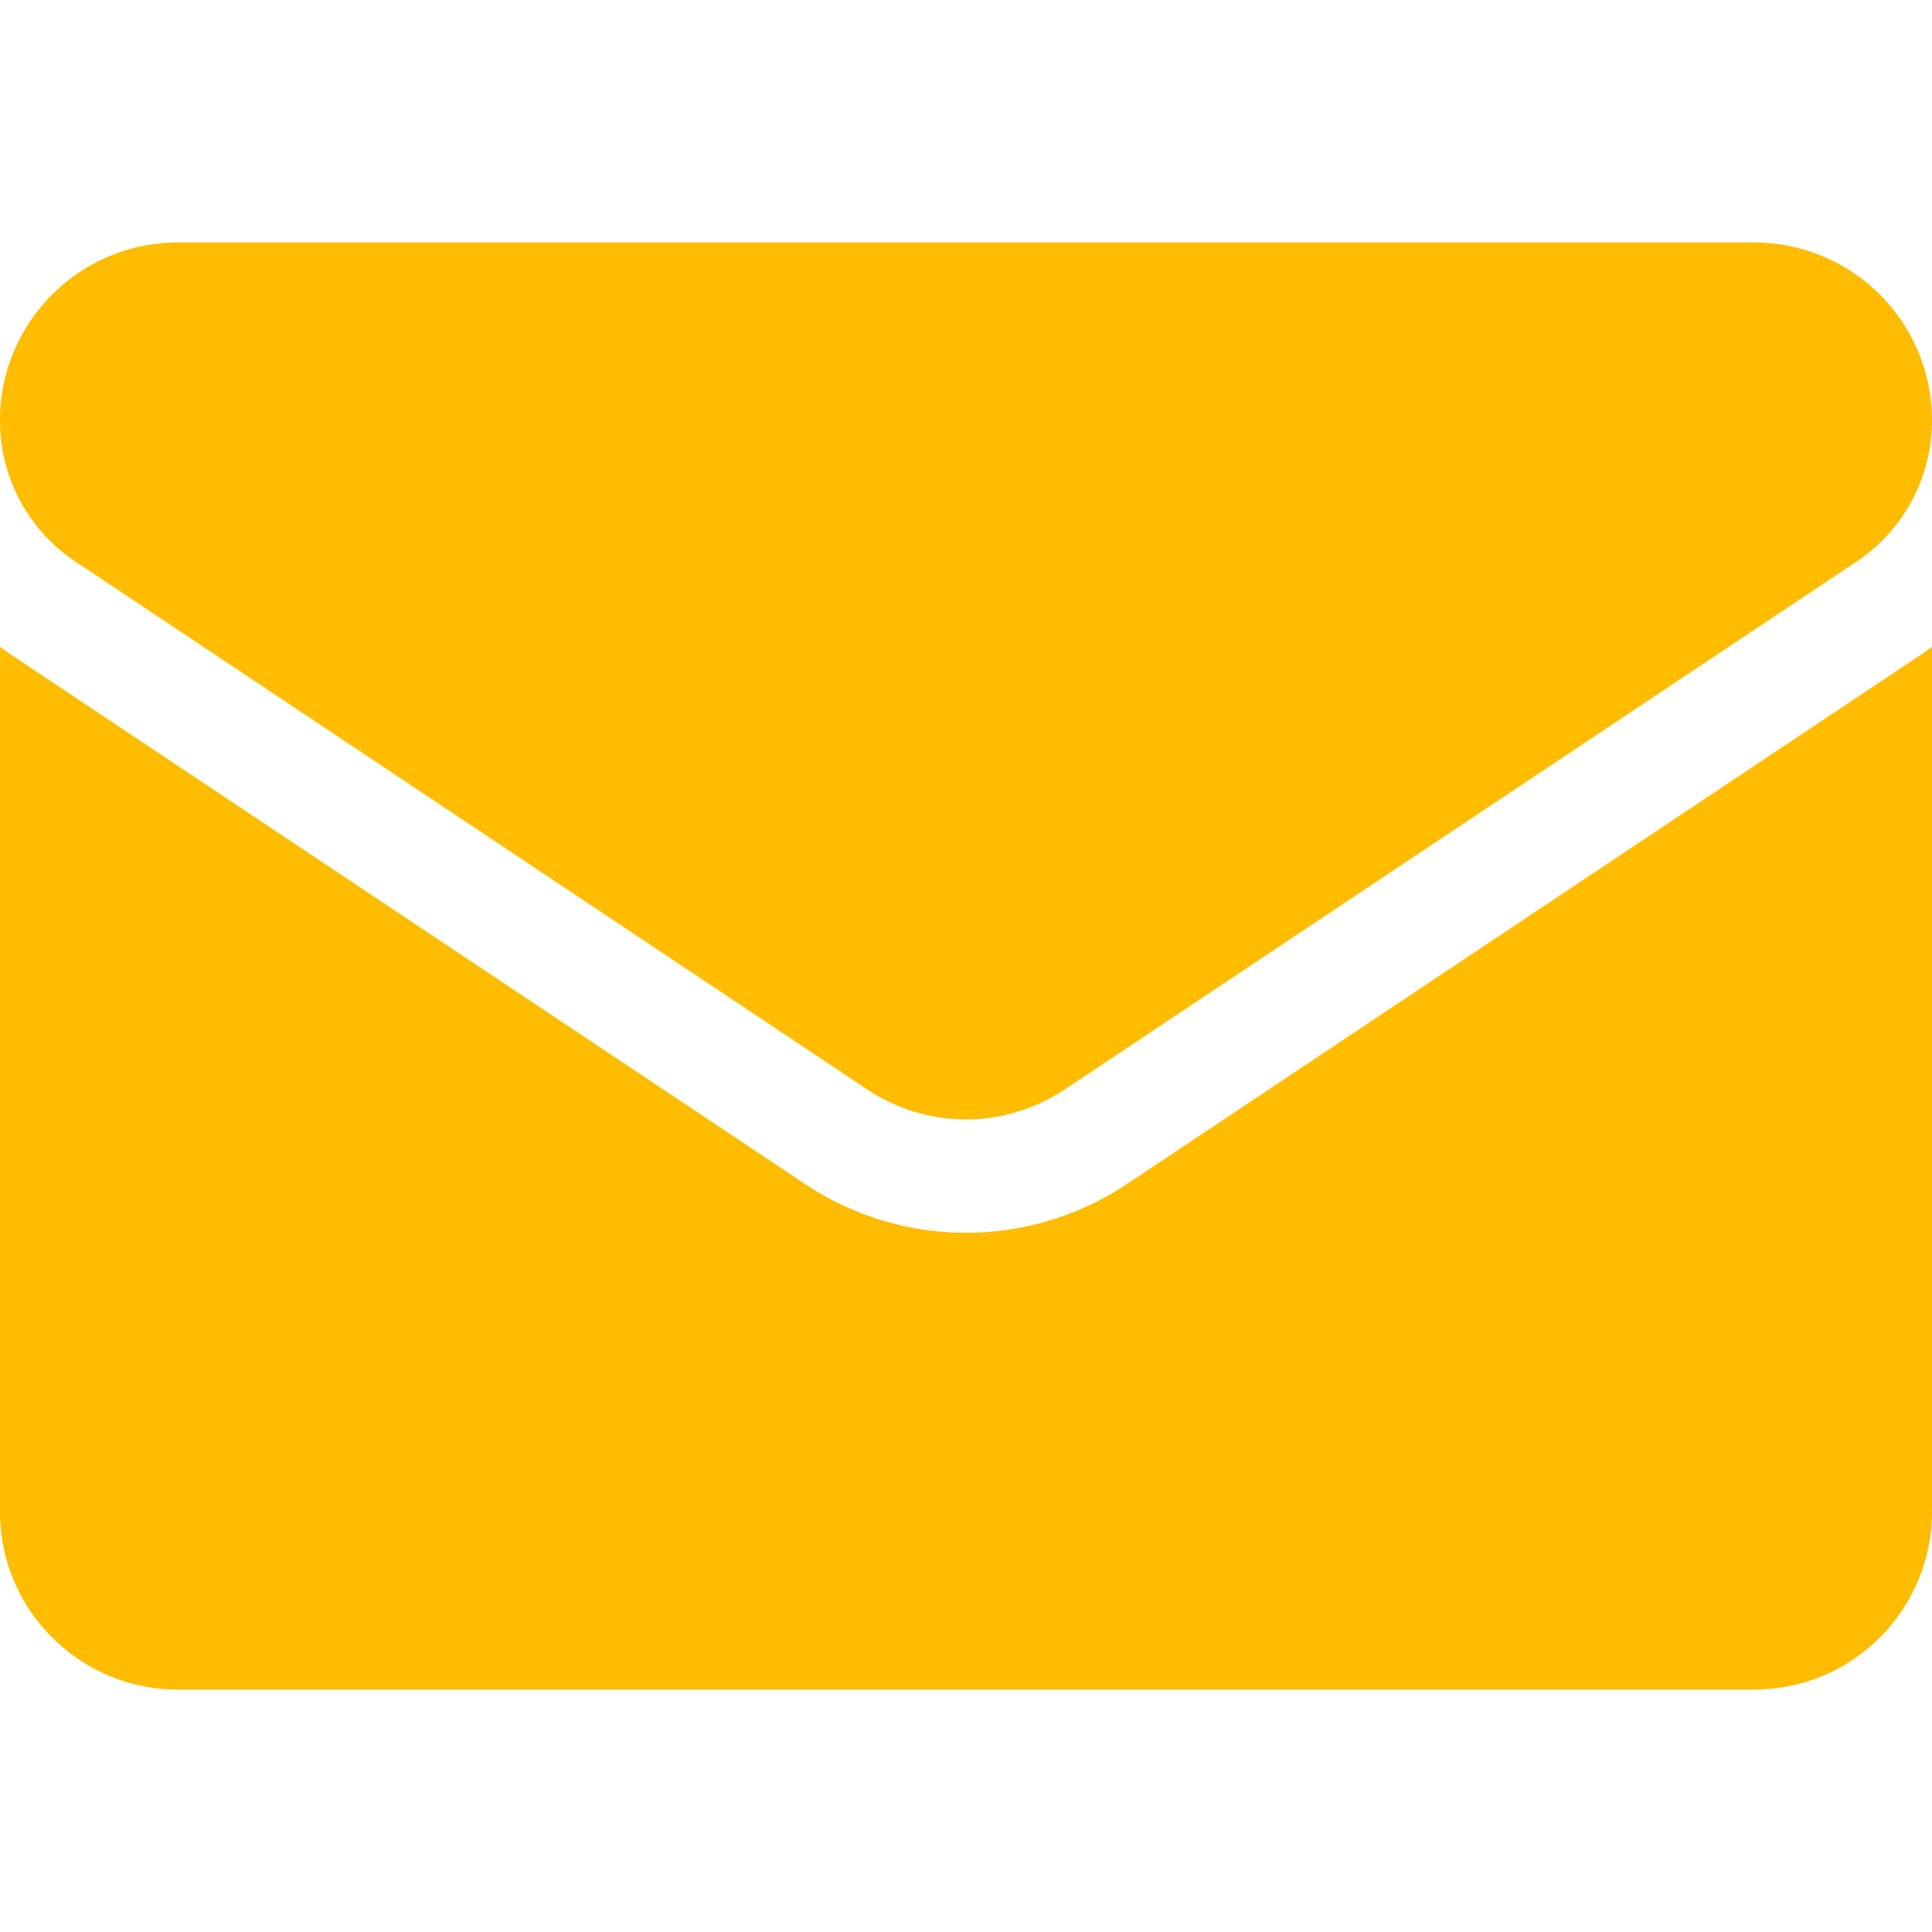
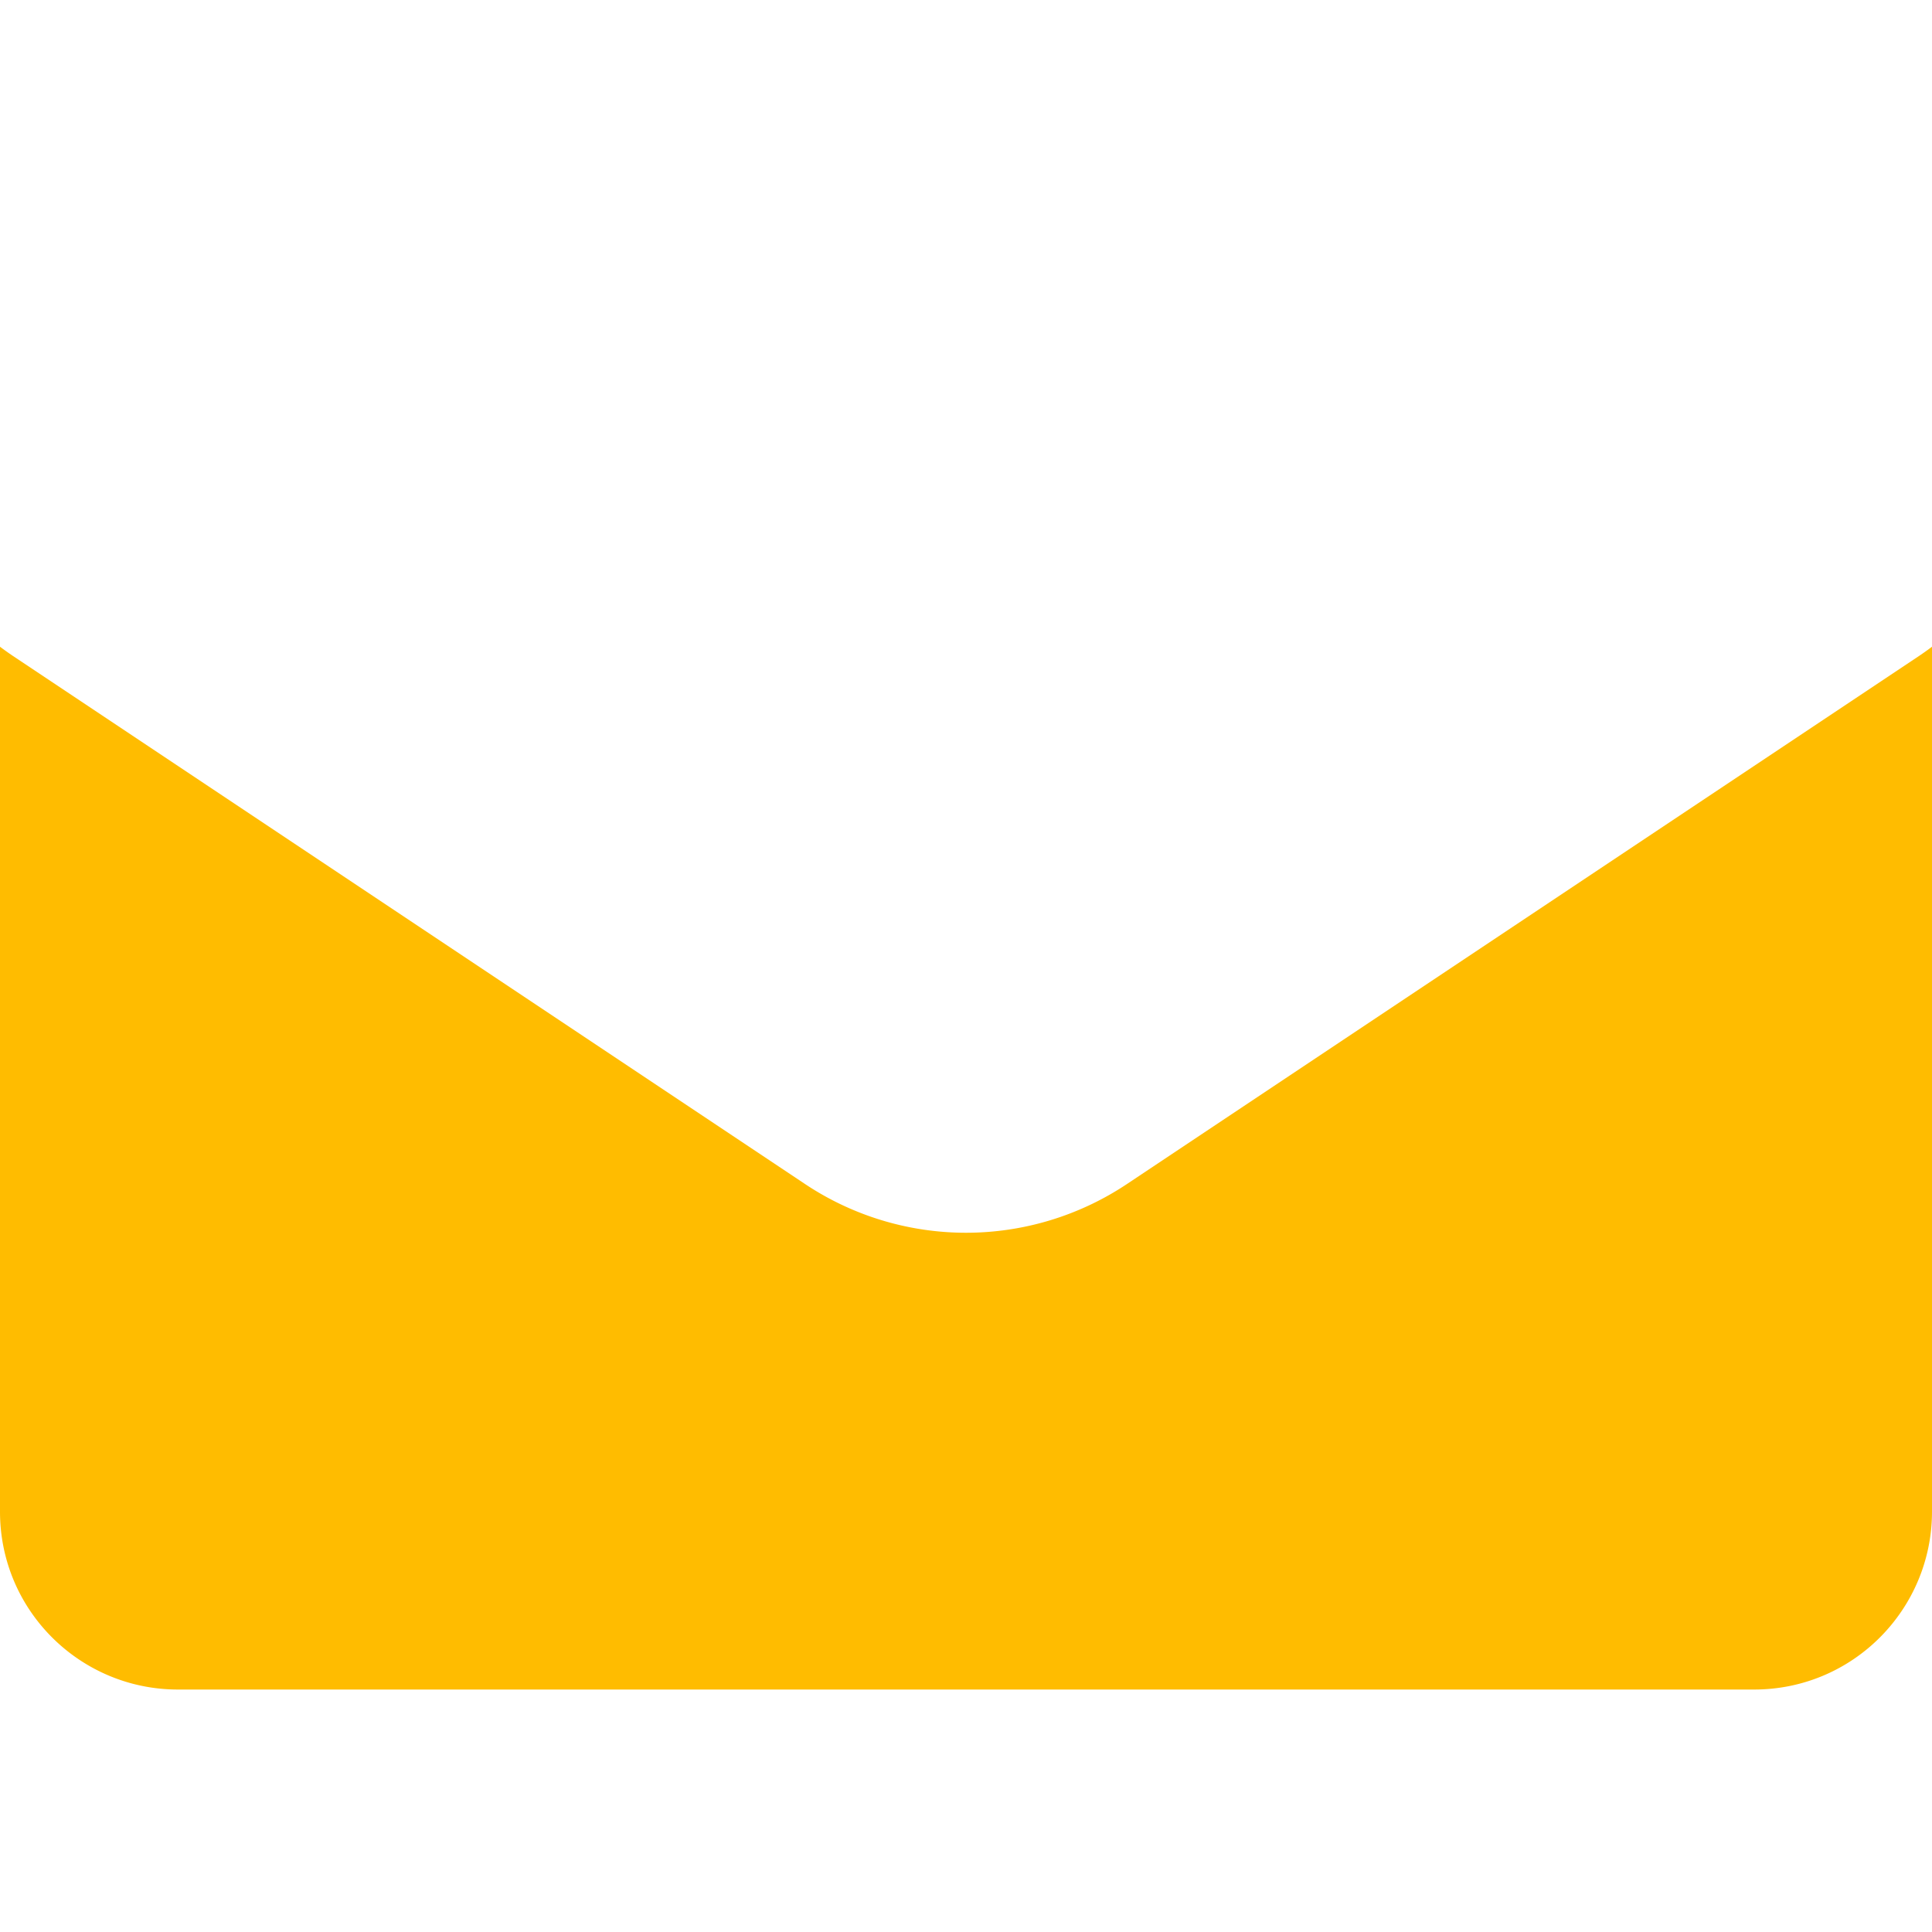
<svg xmlns="http://www.w3.org/2000/svg" width="24" height="24" viewBox="0 0 24 24" fill="none">
  <path d="M14.006 14.704a3.605 3.605 0 0 1-4.012 0L.16 8.148A4 4 0 0 1 0 8.034v10.744c0 1.232 1 2.21 2.21 2.21h19.58c1.232 0 2.21-1 2.21-2.21V8.034a4 4 0 0 1-.16.114z" fill="#FFBC00" />
-   <path d="m.94 6.978 9.834 6.556a2.21 2.21 0 0 0 2.452 0l9.834-6.556c.589-.392.94-1.049.94-1.757a2.21 2.21 0 0 0-2.209-2.209H2.21C.99 3.012 0 4.003 0 5.222a2.1 2.1 0 0 0 .94 1.756" fill="#FFBC00" />
</svg>